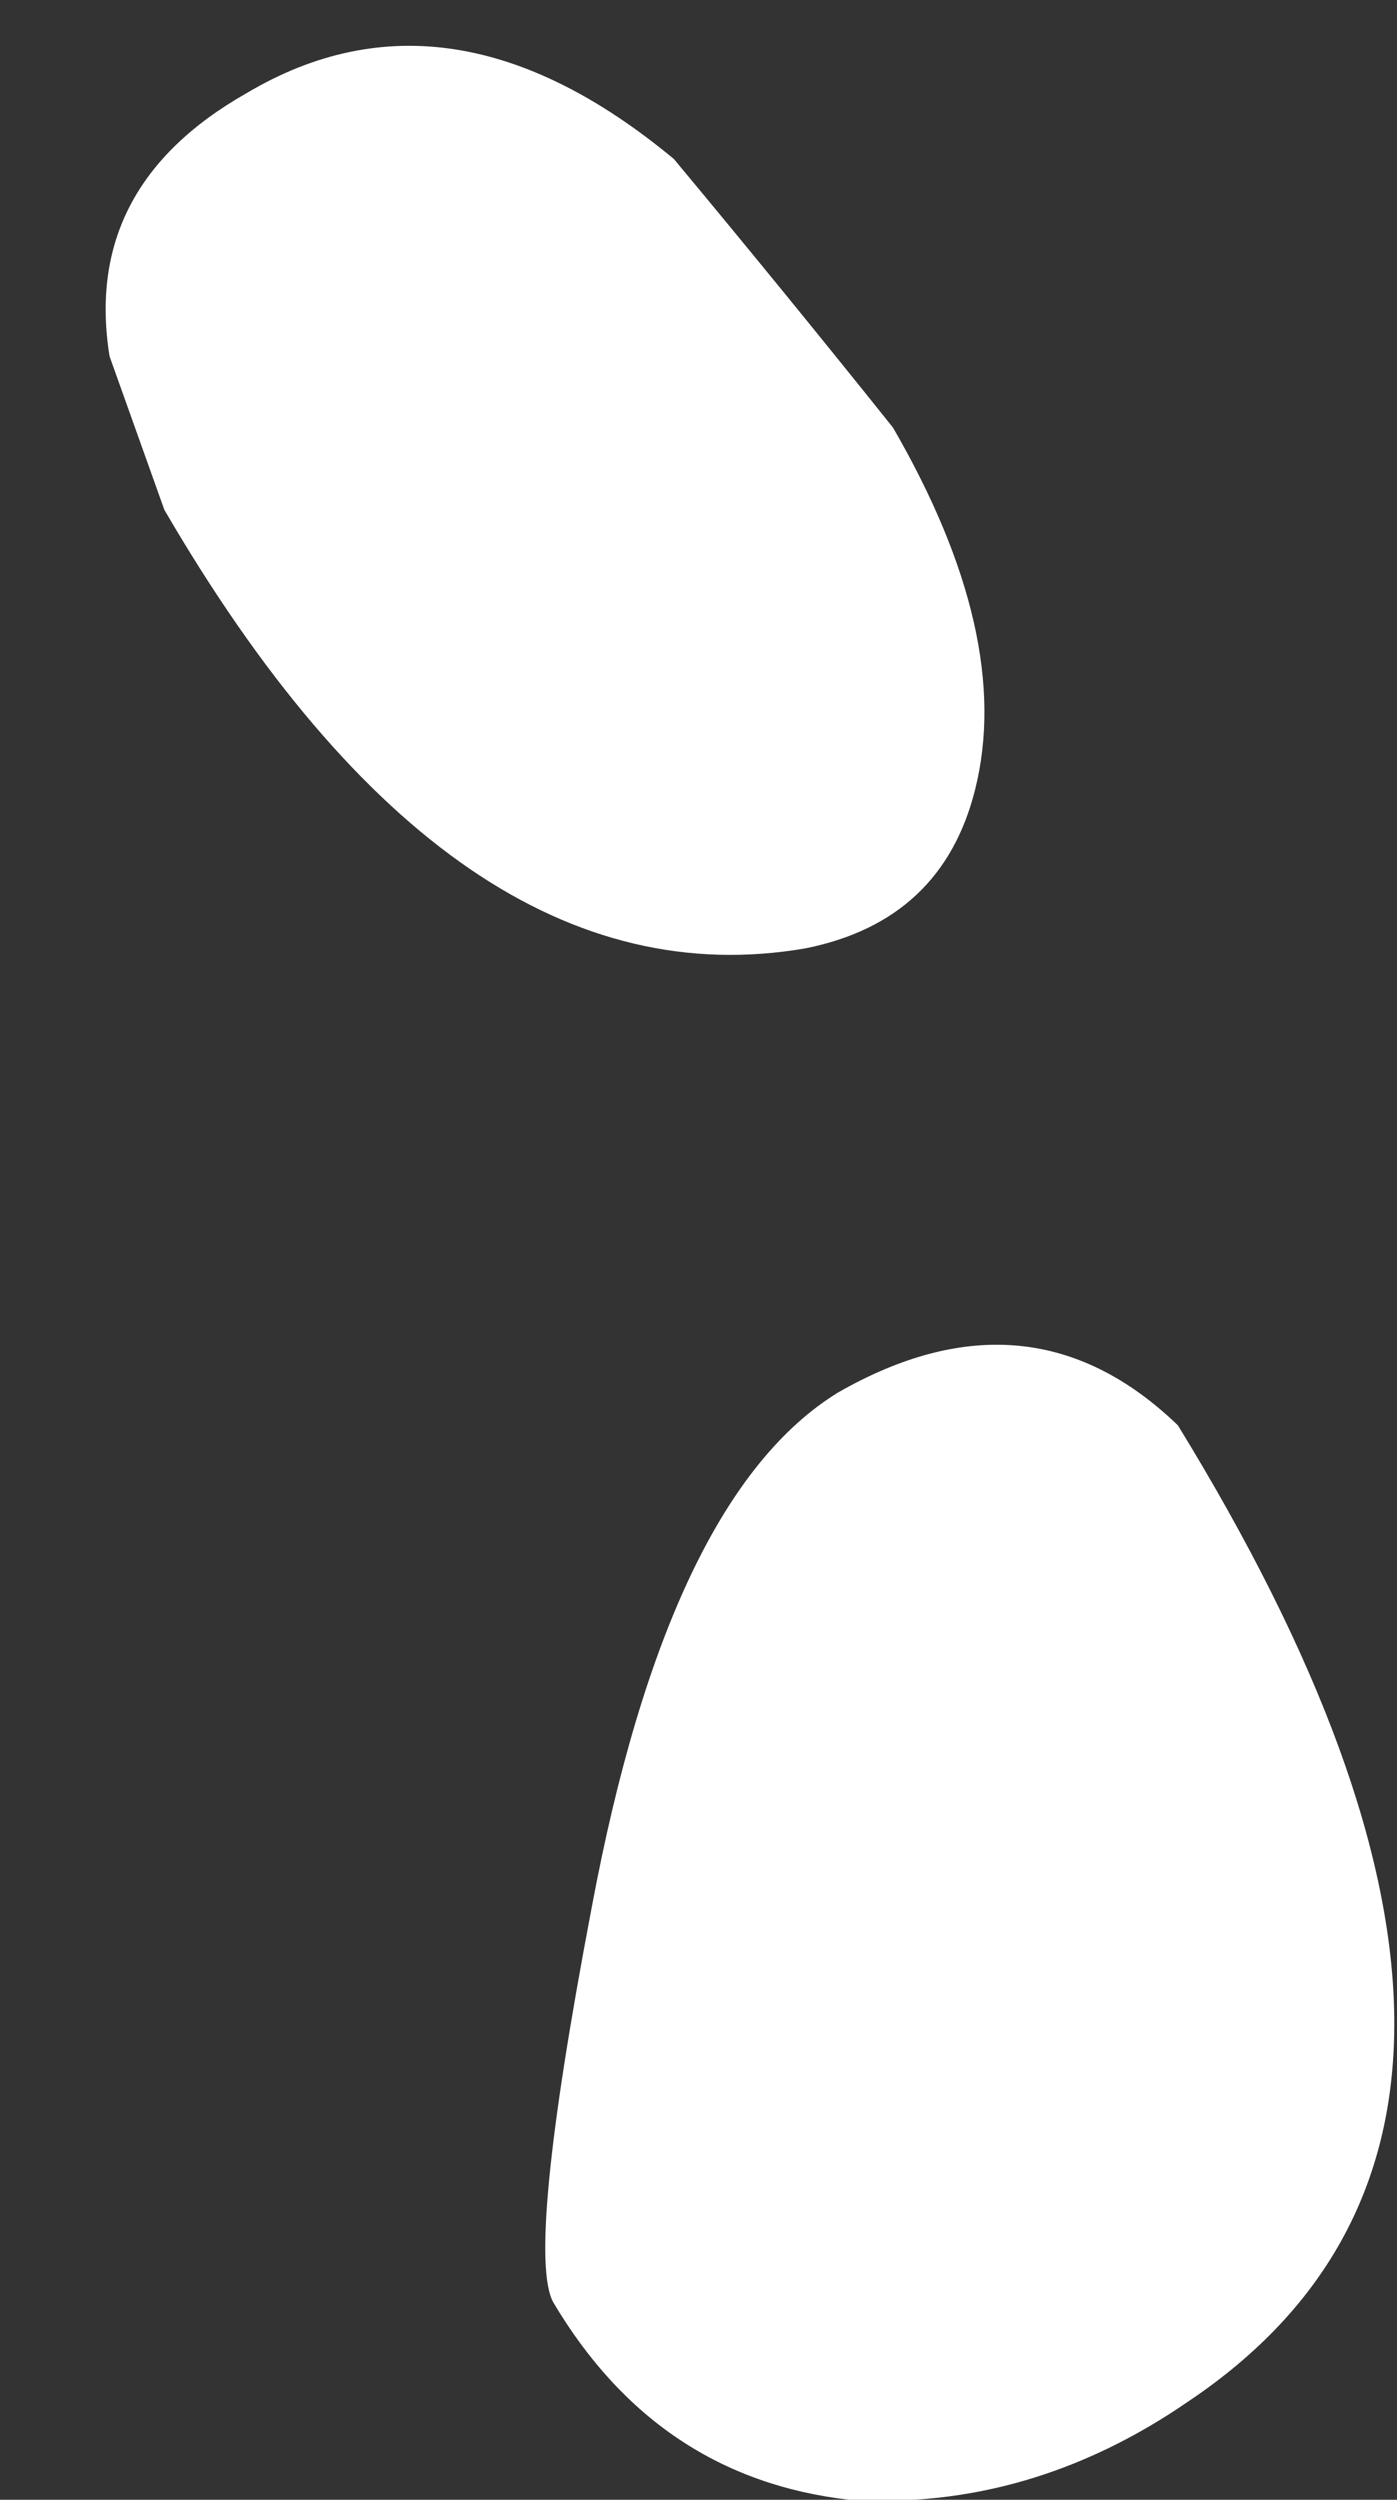
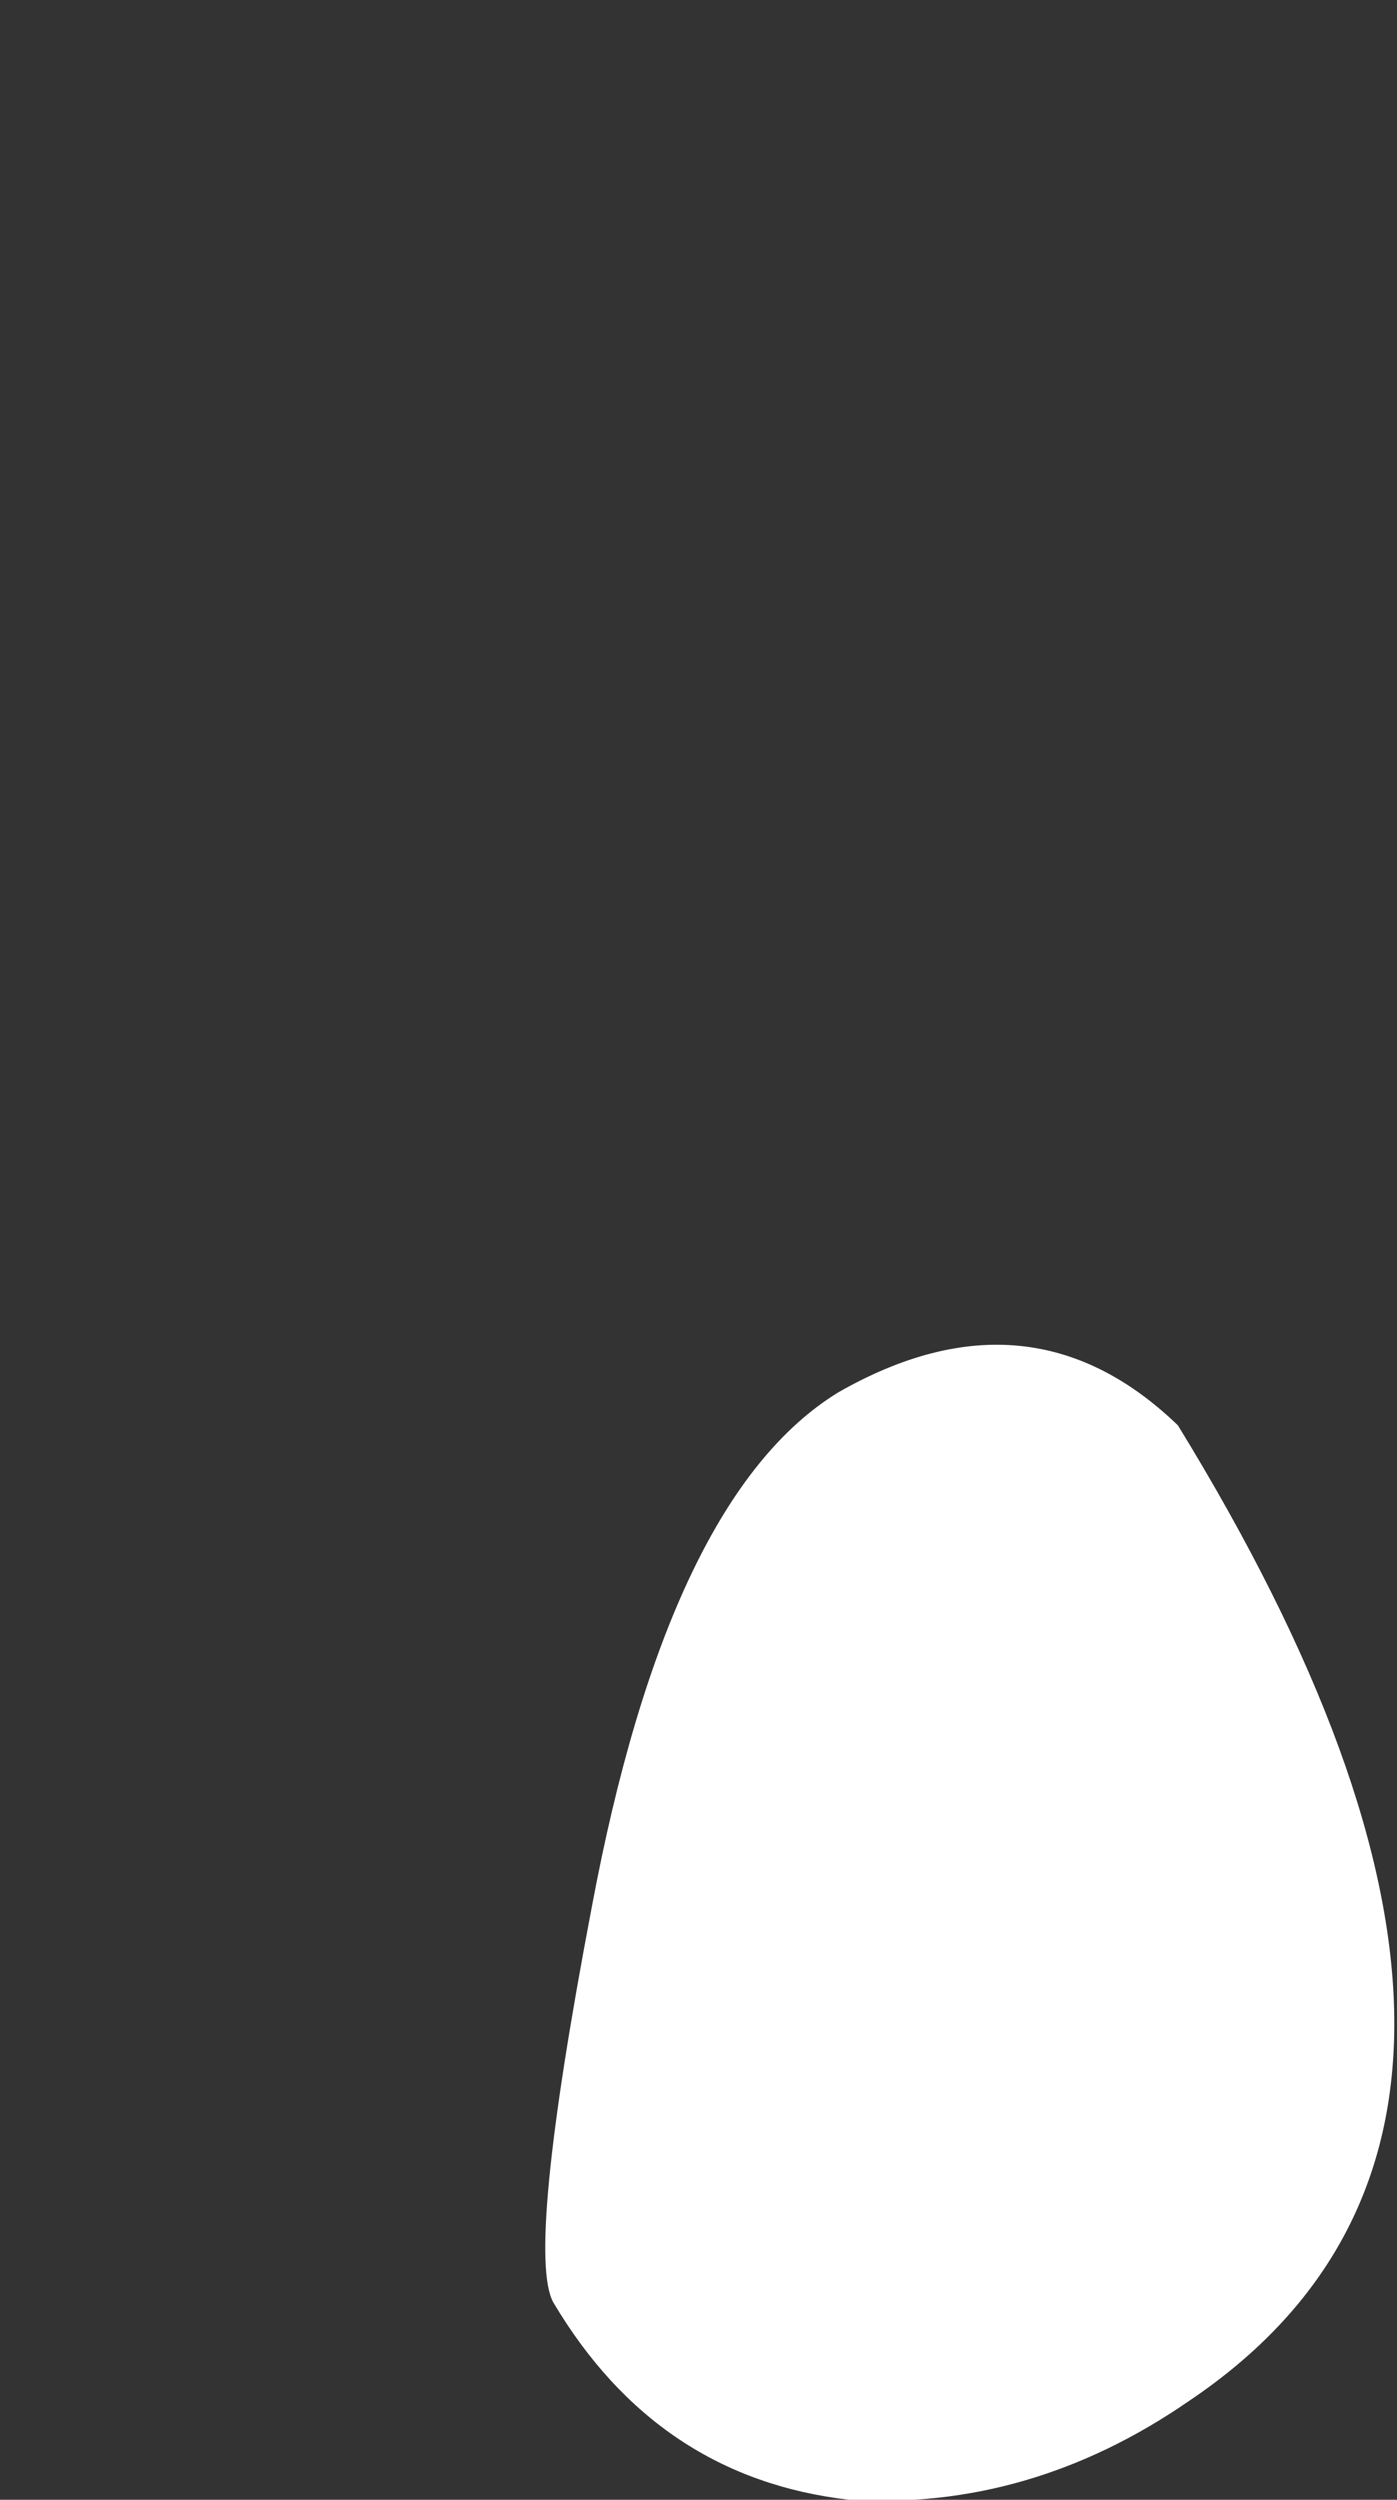
<svg xmlns="http://www.w3.org/2000/svg" height="22.8px" width="12.75px">
  <rect width="100%" height="100%" fill="#333333" stroke="none" />
  <g transform="matrix(1.0, 0.0, 0.0, 1.0, 5.5, 11.3)">
-     <path d="M-0.45 9.7 Q0.5 11.3 2.25 11.5 3.9 11.6 5.35 10.6 9.15 8.05 5.25 1.7 3.9 0.4 2.15 1.4 0.6 2.35 -0.1 6.1 -0.7 9.25 -0.45 9.7 M-4.5 -8.05 Q-4.25 -7.35 -4.0 -6.65 -1.35 -2.1 1.85 -2.65 3.1 -2.9 3.4 -4.1 3.75 -5.5 2.65 -7.4 1.65 -8.65 0.65 -9.85 -1.4 -11.55 -3.25 -10.45 -4.75 -9.6 -4.5 -8.05" fill="#ffffff" fill-rule="evenodd" stroke="none">
+     <path d="M-0.45 9.7 Q0.5 11.3 2.25 11.5 3.9 11.6 5.35 10.6 9.15 8.05 5.25 1.7 3.9 0.4 2.15 1.4 0.6 2.35 -0.1 6.1 -0.7 9.25 -0.45 9.7 M-4.5 -8.05 " fill="#ffffff" fill-rule="evenodd" stroke="none">
      <animate attributeName="fill" dur="2s" repeatCount="indefinite" values="#ffffff;#ffffff" />
      <animate attributeName="fill-opacity" dur="2s" repeatCount="indefinite" values="1.0;1.0" />
      <animate attributeName="d" dur="2s" repeatCount="indefinite" values="M-0.45 9.7 Q0.5 11.3 2.25 11.5 3.9 11.6 5.35 10.6 9.15 8.05 5.25 1.7 3.9 0.4 2.15 1.4 0.6 2.35 -0.1 6.1 -0.7 9.25 -0.45 9.7 M-4.5 -8.05 Q-4.25 -7.35 -4.0 -6.65 -1.35 -2.1 1.85 -2.65 3.1 -2.9 3.4 -4.1 3.75 -5.5 2.65 -7.4 1.65 -8.65 0.65 -9.85 -1.4 -11.55 -3.25 -10.45 -4.75 -9.6 -4.5 -8.05;M-0.5 8.3 Q-0.35 9.05 -0.25 9.8 0.3 11.25 2.0 11.25 4.1 11.25 5.5 5.65 5.5 3.45 4.55 2.45 3.7 1.5 2.5 1.95 -0.5 3.05 -0.5 8.3 M-5.5 -7.6 Q-5.5 -7.1 -3.45 -4.65 -1.05 -1.75 0.75 -1.75 2.75 -1.75 3.3 -3.5 3.5 -4.15 3.5 -6.1 3.5 -10.95 -1.0 -11.3 -2.8 -11.45 -4.1 -10.5 -5.5 -9.45 -5.5 -7.6" />
    </path>
    <path d="M-4.5 -8.05 Q-4.75 -9.6 -3.25 -10.45 -1.4 -11.55 0.65 -9.85 1.65 -8.65 2.65 -7.4 3.75 -5.5 3.4 -4.1 3.1 -2.9 1.85 -2.65 -1.35 -2.1 -4.0 -6.65 -4.25 -7.35 -4.5 -8.05 M-0.45 9.7 Q-0.7 9.25 -0.1 6.1 0.6 2.35 2.15 1.4 3.9 0.4 5.25 1.7 9.15 8.05 5.35 10.6 3.9 11.6 2.25 11.5 0.5 11.3 -0.45 9.7" fill="none" stroke="#000000" stroke-linecap="round" stroke-linejoin="round" stroke-opacity="0.0" stroke-width="1.0">
      <animate attributeName="stroke" dur="2s" repeatCount="indefinite" values="#000000;#000001" />
      <animate attributeName="stroke-width" dur="2s" repeatCount="indefinite" values="0.0;0.0" />
      <animate attributeName="fill-opacity" dur="2s" repeatCount="indefinite" values="0.0;0.0" />
      <animate attributeName="d" dur="2s" repeatCount="indefinite" values="M-4.5 -8.05 Q-4.75 -9.6 -3.25 -10.45 -1.4 -11.55 0.65 -9.85 1.65 -8.65 2.65 -7.4 3.75 -5.5 3.4 -4.1 3.1 -2.9 1.85 -2.65 -1.35 -2.1 -4.0 -6.65 -4.25 -7.35 -4.5 -8.05 M-0.45 9.7 Q-0.7 9.25 -0.1 6.1 0.6 2.35 2.15 1.4 3.9 0.4 5.25 1.7 9.15 8.05 5.35 10.6 3.9 11.6 2.25 11.5 0.5 11.3 -0.45 9.7;M-5.5 -7.6 Q-5.5 -9.45 -4.1 -10.5 -2.8 -11.45 -1.0 -11.3 3.5 -10.95 3.5 -6.1 3.5 -4.15 3.3 -3.5 2.75 -1.75 0.75 -1.75 -1.05 -1.75 -3.45 -4.65 -5.5 -7.1 -5.5 -7.6 M-0.5 8.3 Q-0.5 3.05 2.5 1.95 3.7 1.5 4.55 2.45 5.5 3.45 5.5 5.65 4.1 11.25 2.0 11.25 0.3 11.25 -0.25 9.8 -0.35 9.05 -0.5 8.3" />
    </path>
  </g>
</svg>